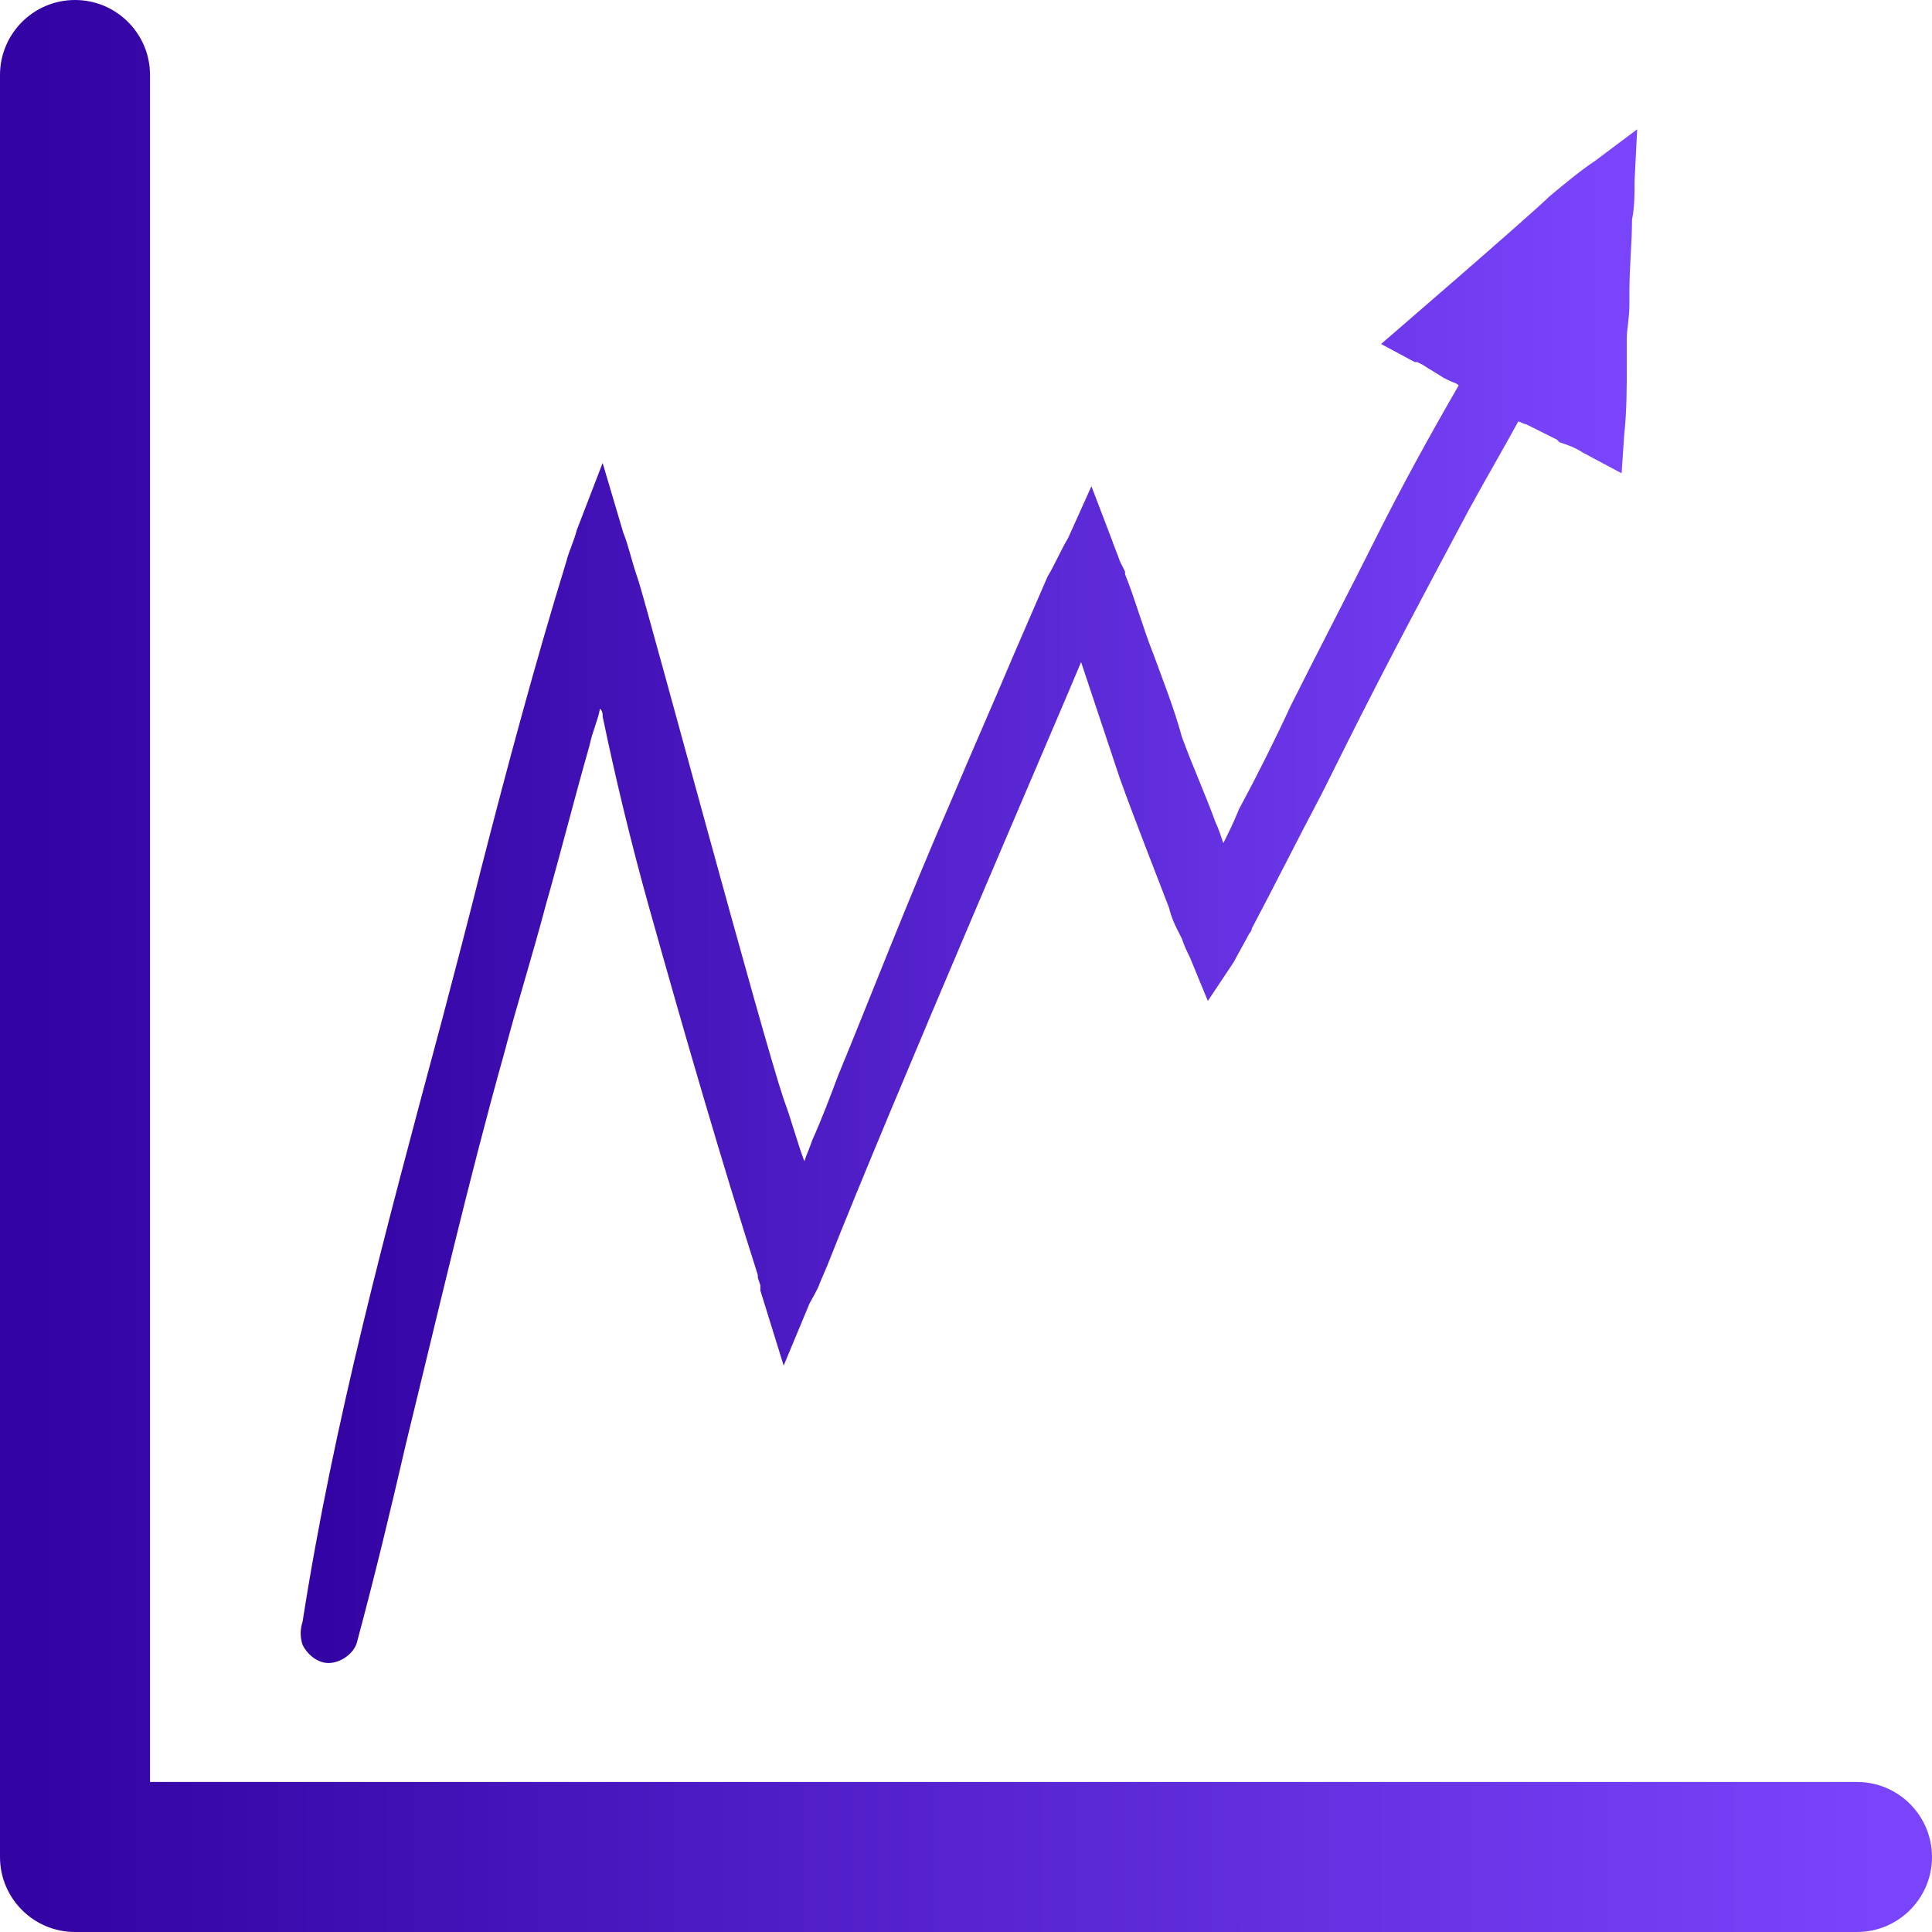
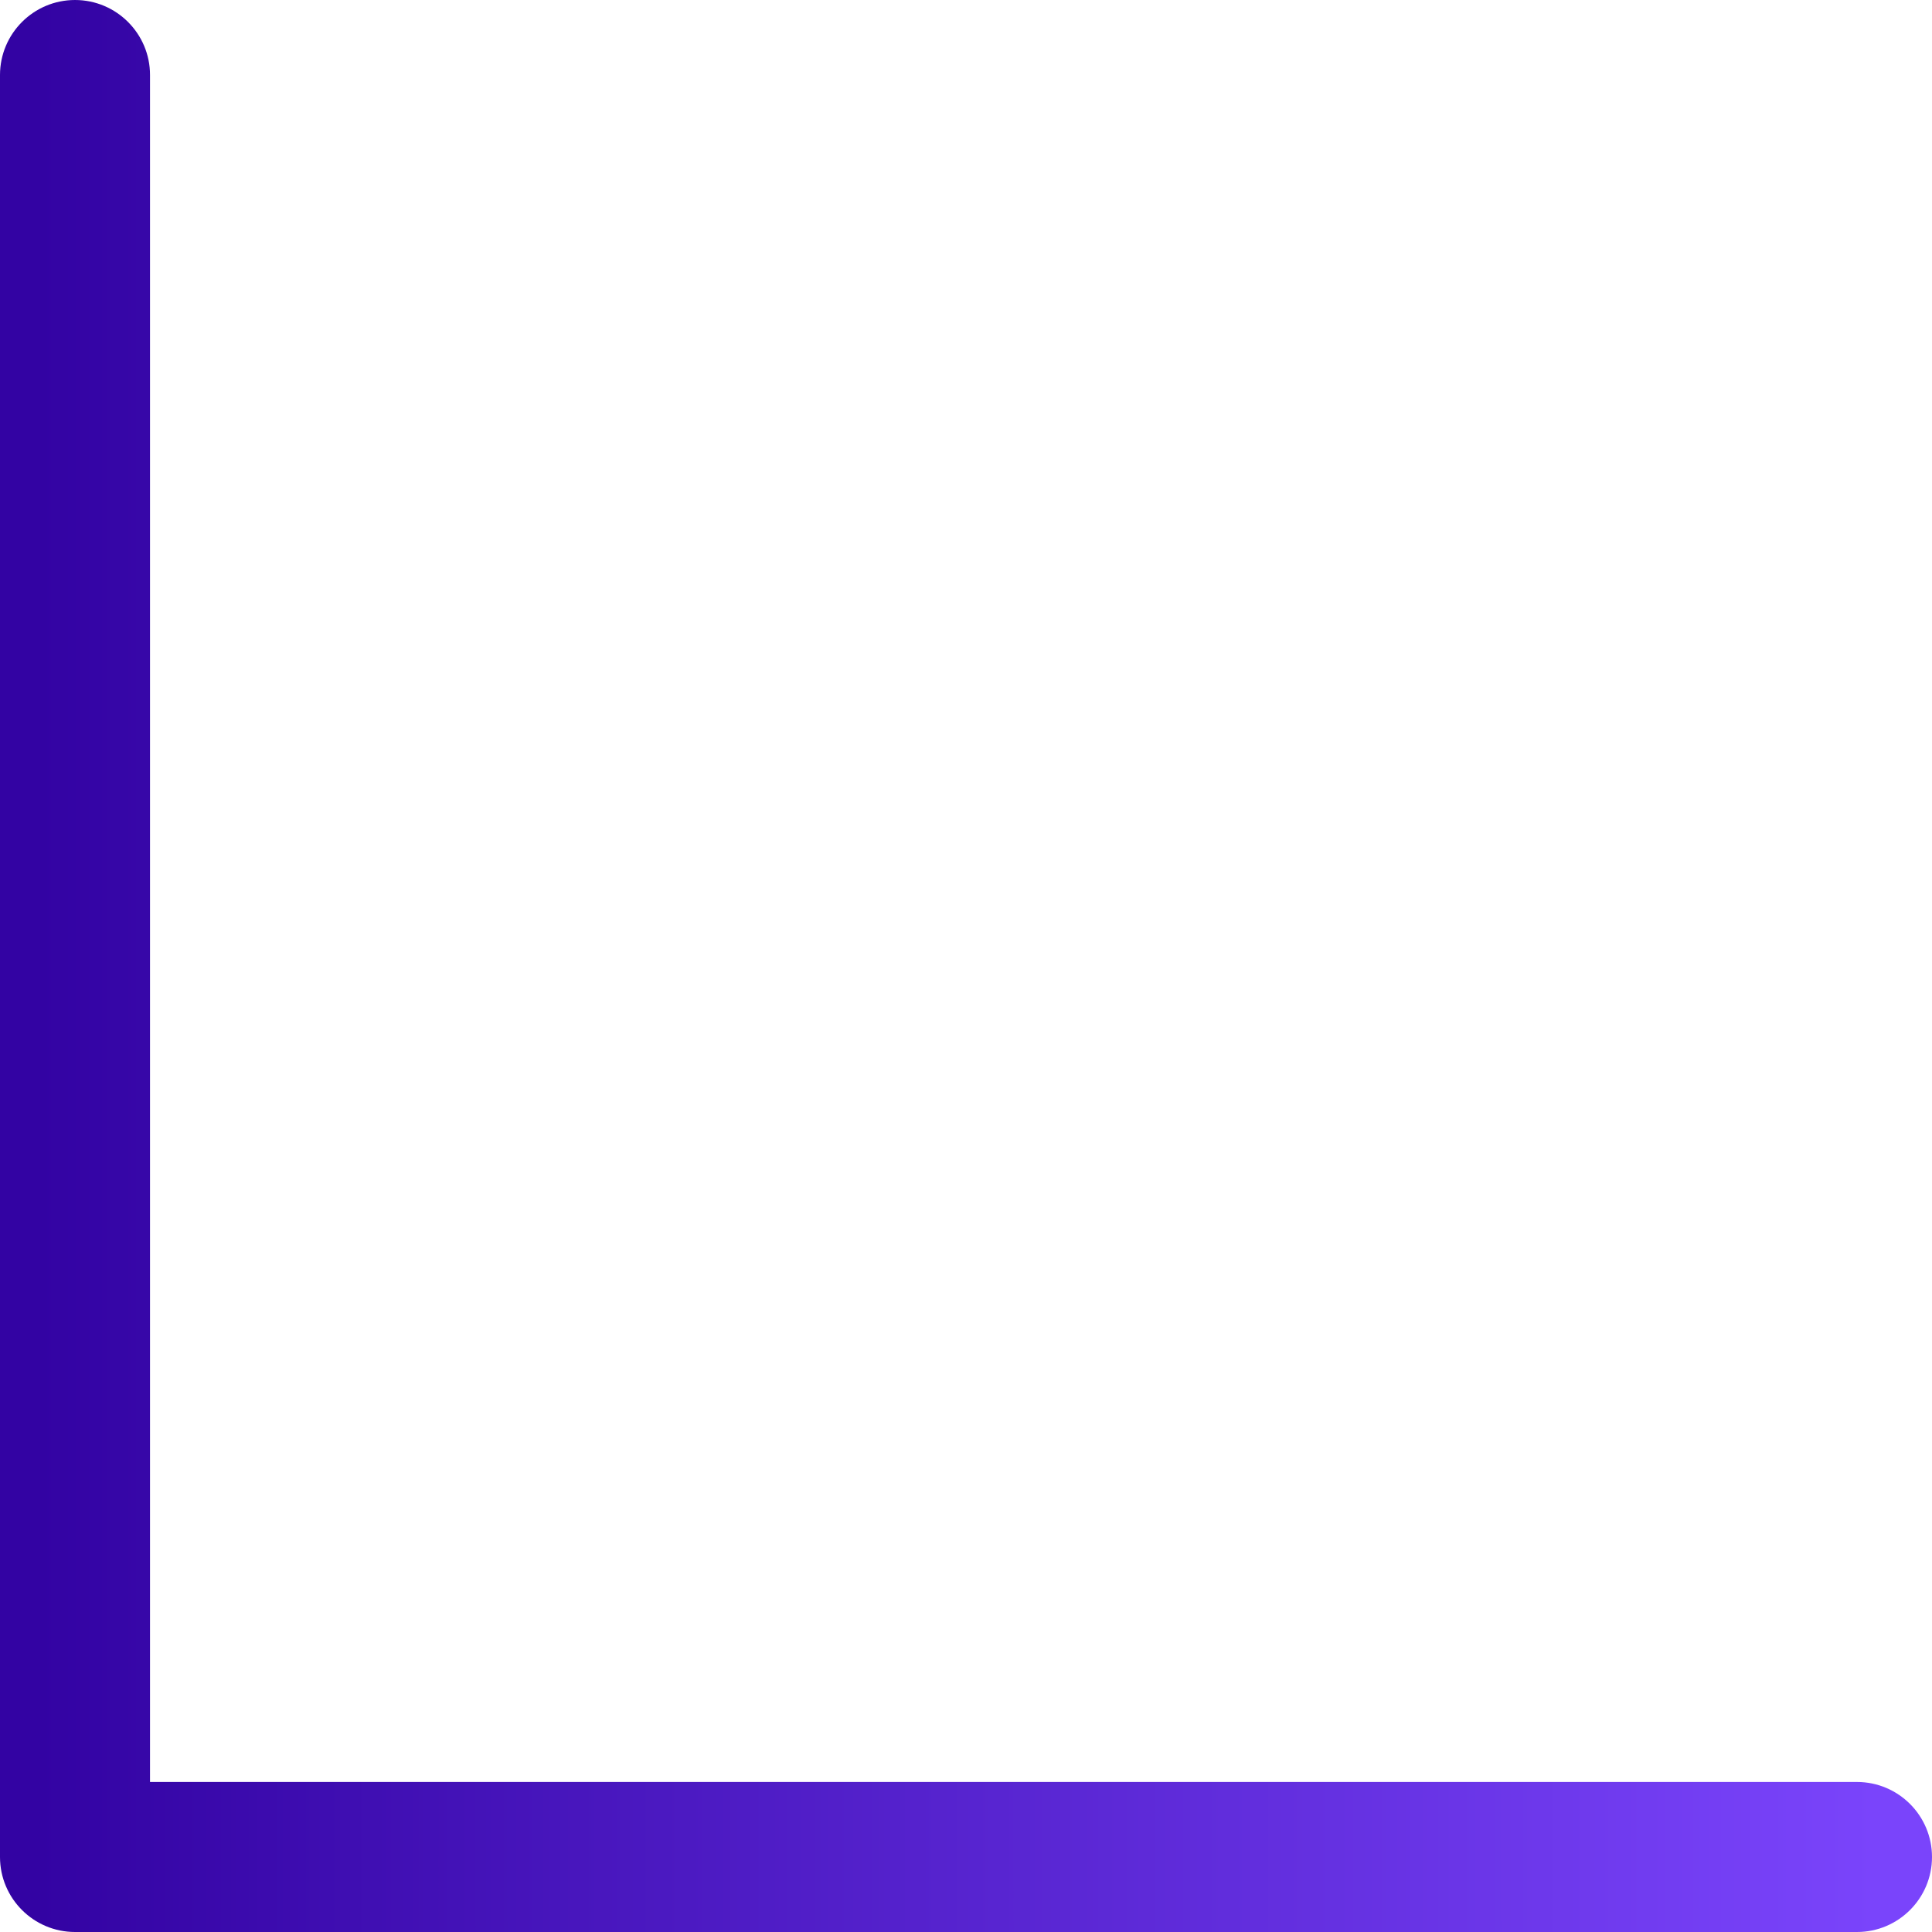
<svg xmlns="http://www.w3.org/2000/svg" width="40" height="40" viewBox="0 0 40 40" fill="none">
  <path d="M38.447 36.894H3.106V1.553C3.106 0.696 2.41 0 1.553 0C0.696 0 0 0.696 0 1.553V38.447C0 39.304 0.696 40 1.553 40H38.447C39.304 40 40 39.304 40 38.447C40 37.59 39.304 36.894 38.447 36.894Z" fill="url(#paint0_linear_29_255)" />
-   <path d="M6.801 34.431C6.586 34.431 6.372 34.27 6.265 34.056C6.212 33.896 6.212 33.735 6.265 33.574C6.908 29.451 7.979 25.489 9.157 21.098C9.424 20.08 9.692 19.063 9.96 17.992C10.495 15.904 11.084 13.708 11.727 11.62C11.78 11.406 11.888 11.191 11.941 10.977L12.477 9.585L12.905 11.031C13.012 11.299 13.066 11.566 13.173 11.888L13.226 12.048C13.548 13.119 15.743 21.312 16.225 22.758C16.386 23.186 16.493 23.614 16.653 24.043C16.707 23.882 16.76 23.775 16.814 23.614C17.028 23.133 17.189 22.704 17.349 22.276C17.992 20.723 18.795 18.635 19.706 16.546C20.134 15.529 20.562 14.565 20.991 13.548L21.687 11.941C21.848 11.673 21.954 11.406 22.115 11.138L22.597 10.067L23.026 11.191C23.079 11.352 23.133 11.459 23.186 11.62L23.293 11.834V11.888C23.507 12.423 23.668 13.012 23.882 13.548C24.096 14.137 24.311 14.672 24.471 15.261C24.686 15.85 24.953 16.439 25.167 17.028C25.221 17.135 25.274 17.296 25.328 17.456C25.435 17.242 25.542 17.028 25.649 16.76C26.024 16.064 26.399 15.315 26.72 14.618C27.309 13.441 27.898 12.316 28.487 11.138C29.023 10.067 29.612 8.996 30.201 7.979C30.147 7.925 30.094 7.925 29.987 7.872L29.88 7.818C29.719 7.711 29.612 7.657 29.451 7.55L29.344 7.497H29.291L28.594 7.122C28.594 7.122 31.7 4.444 32.075 4.07C32.396 3.802 32.718 3.534 33.039 3.32L33.896 2.677L33.842 3.748C33.842 4.016 33.842 4.284 33.789 4.552C33.789 5.034 33.735 5.515 33.735 6.051V6.319C33.735 6.586 33.681 6.801 33.681 7.015C33.681 7.068 33.681 7.175 33.681 7.336V7.497C33.681 8.032 33.681 8.514 33.628 8.996L33.574 9.799L32.771 9.371C32.611 9.264 32.45 9.21 32.289 9.157L32.236 9.103C32.022 8.996 31.807 8.889 31.593 8.782C31.54 8.782 31.486 8.728 31.433 8.728C31.111 9.317 30.736 9.96 30.415 10.549C29.558 12.155 28.701 13.762 27.898 15.368L27.363 16.439C26.881 17.349 26.399 18.313 25.917 19.224C25.917 19.277 25.863 19.331 25.863 19.331C25.81 19.438 25.596 19.813 25.542 19.92L25.007 20.723L24.632 19.813C24.578 19.706 24.525 19.598 24.471 19.438L24.364 19.224C24.311 19.116 24.257 19.009 24.204 18.795C23.936 18.099 23.454 16.867 23.186 16.118C22.918 15.315 22.651 14.511 22.383 13.708C22.008 14.618 18.42 22.918 17.135 26.185L16.975 26.56C16.921 26.72 16.814 26.881 16.76 26.988L16.225 28.273L15.743 26.72C15.743 26.667 15.743 26.667 15.743 26.613L15.69 26.453V26.399C14.94 24.043 14.19 21.473 13.441 18.795C13.066 17.456 12.744 16.118 12.477 14.833C12.477 14.779 12.477 14.726 12.423 14.672C12.37 14.94 12.262 15.154 12.209 15.422C11.888 16.546 11.62 17.617 11.299 18.742C11.031 19.759 10.71 20.776 10.442 21.794C9.692 24.471 9.05 27.256 8.407 29.88C8.086 31.272 7.764 32.611 7.39 34.003C7.336 34.217 7.068 34.431 6.801 34.431Z" fill="url(#paint1_linear_29_255)" />
  <defs>
    <linearGradient id="paint0_linear_29_255" x1="0.755" y1="20.377" x2="38.868" y2="20.377" gradientUnits="userSpaceOnUse">
      <stop stop-color="#3303A3" />
      <stop offset="1" stop-color="#7A44FB" />
    </linearGradient>
    <linearGradient id="paint1_linear_29_255" x1="6.747" y1="18.854" x2="33.112" y2="18.854" gradientUnits="userSpaceOnUse">
      <stop stop-color="#3303A3" />
      <stop offset="1" stop-color="#7A44FB" />
    </linearGradient>
  </defs>
</svg>